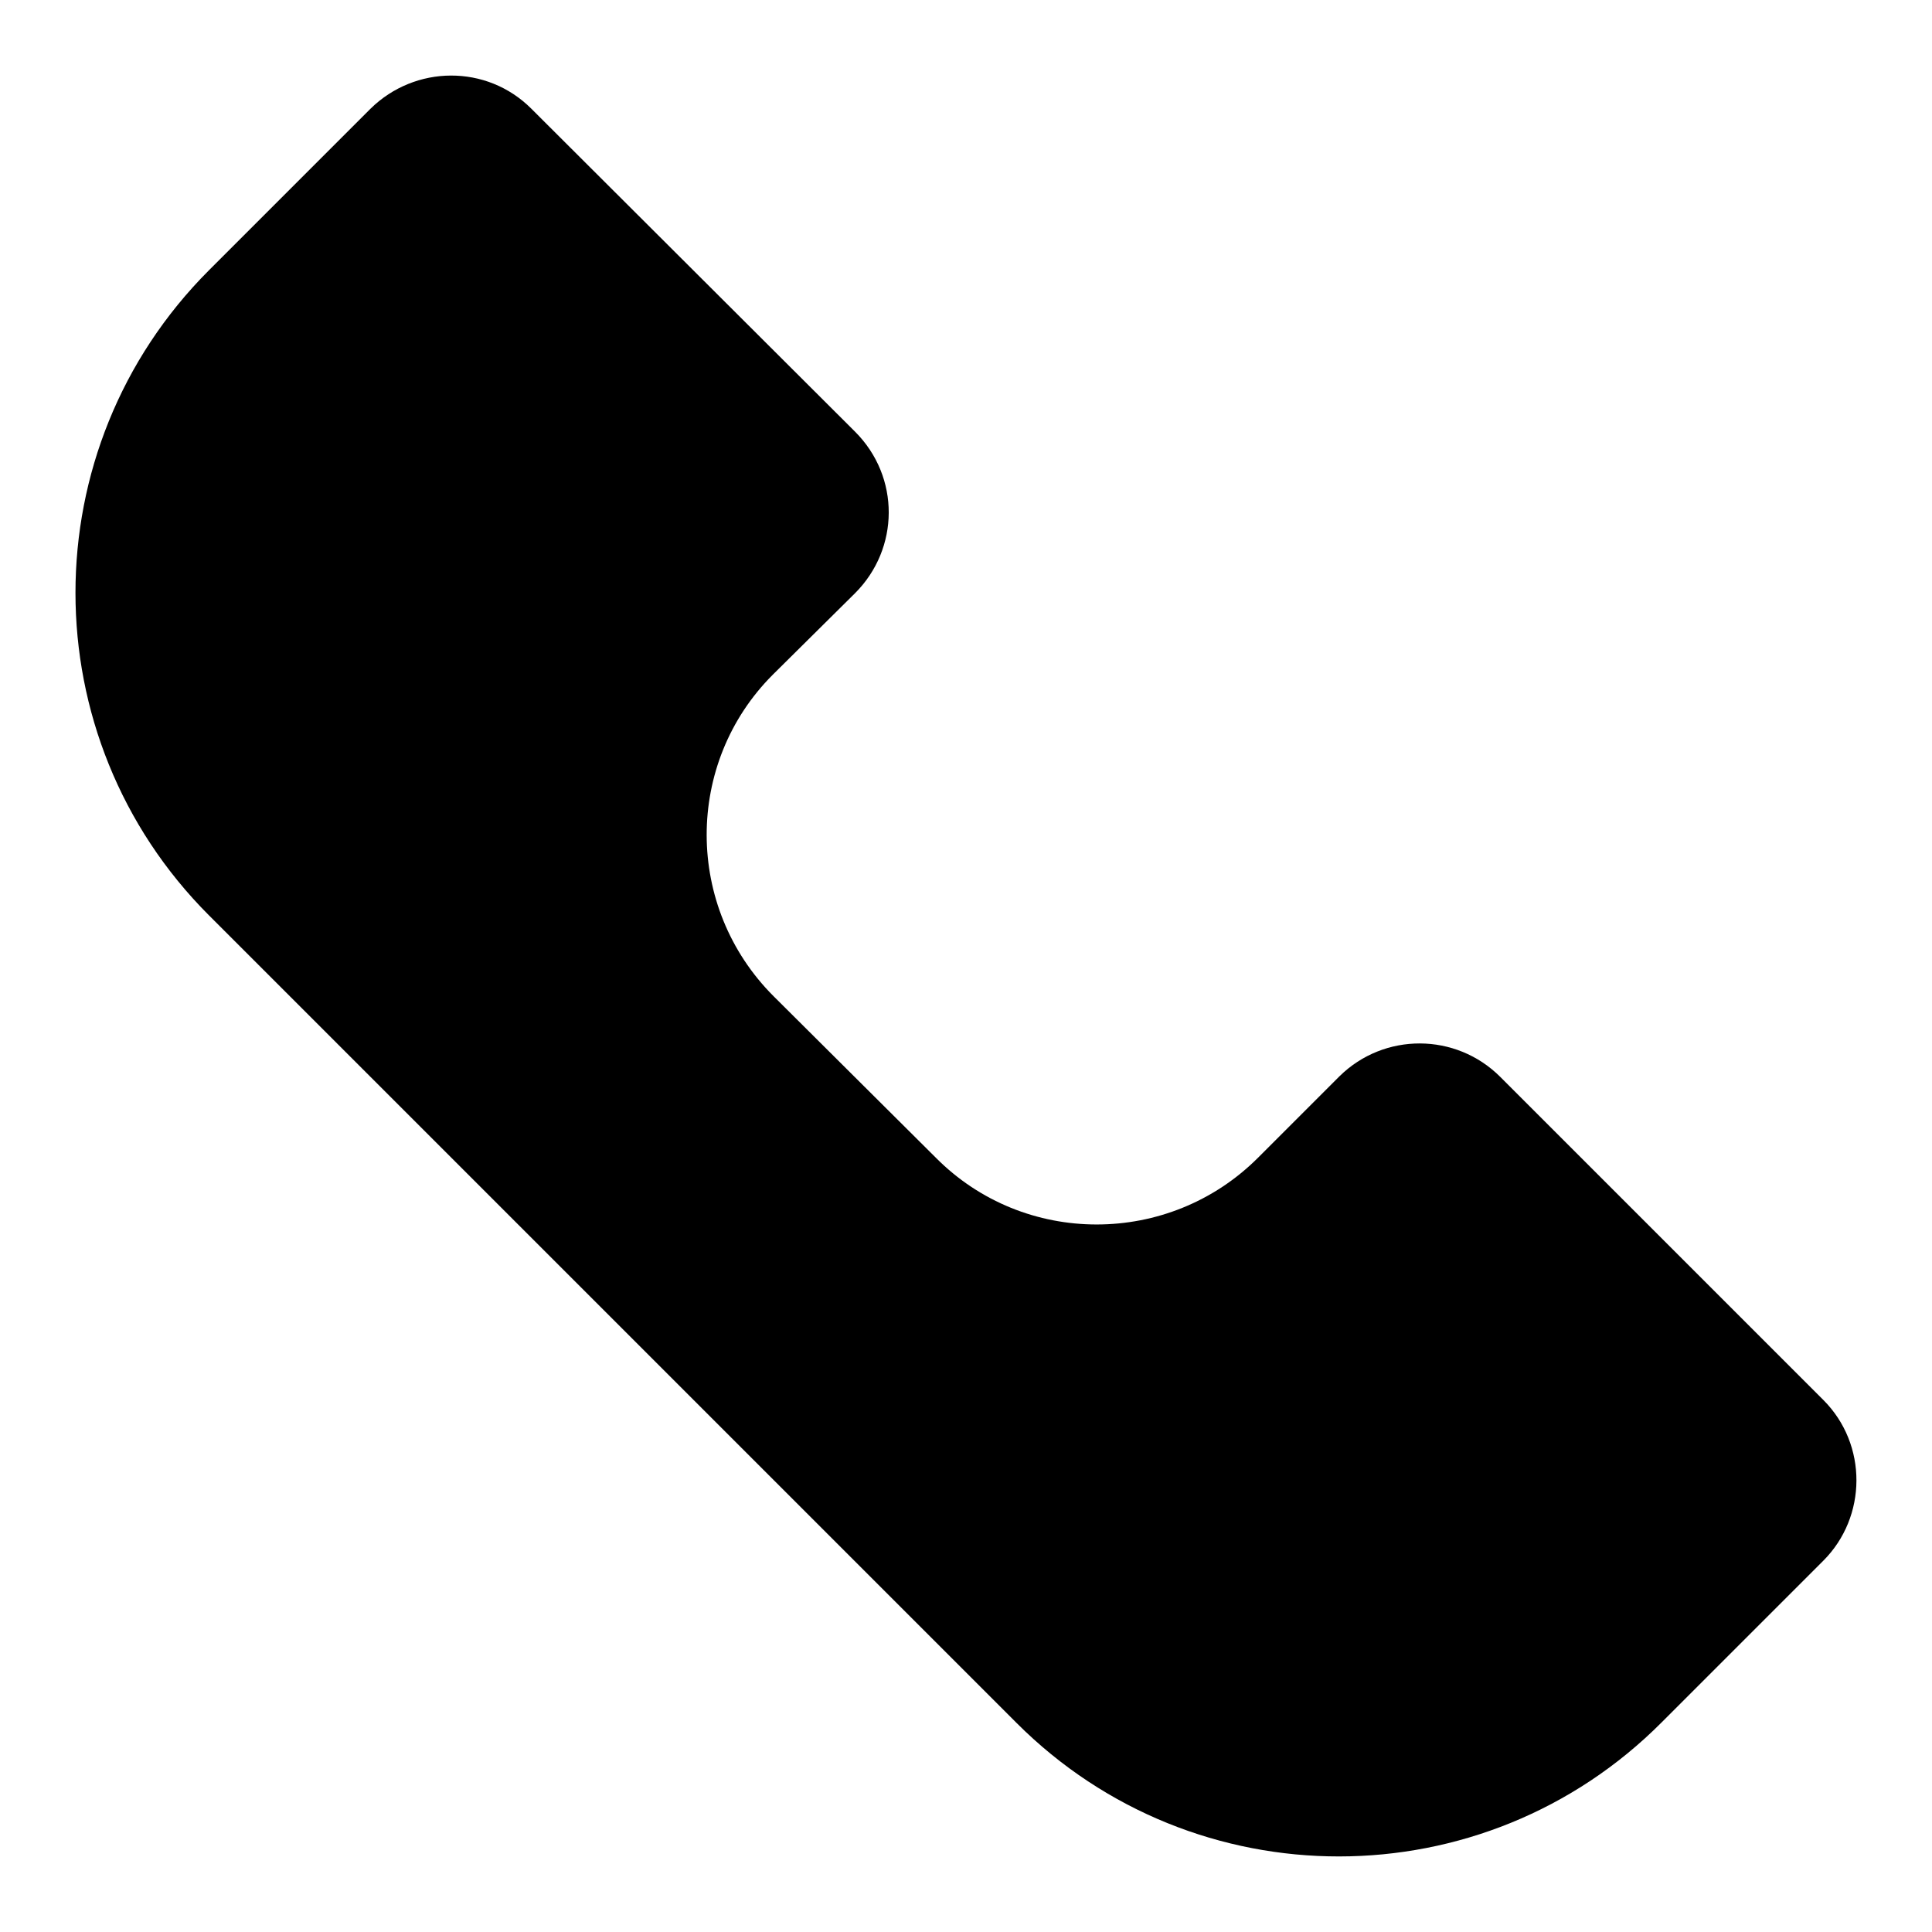
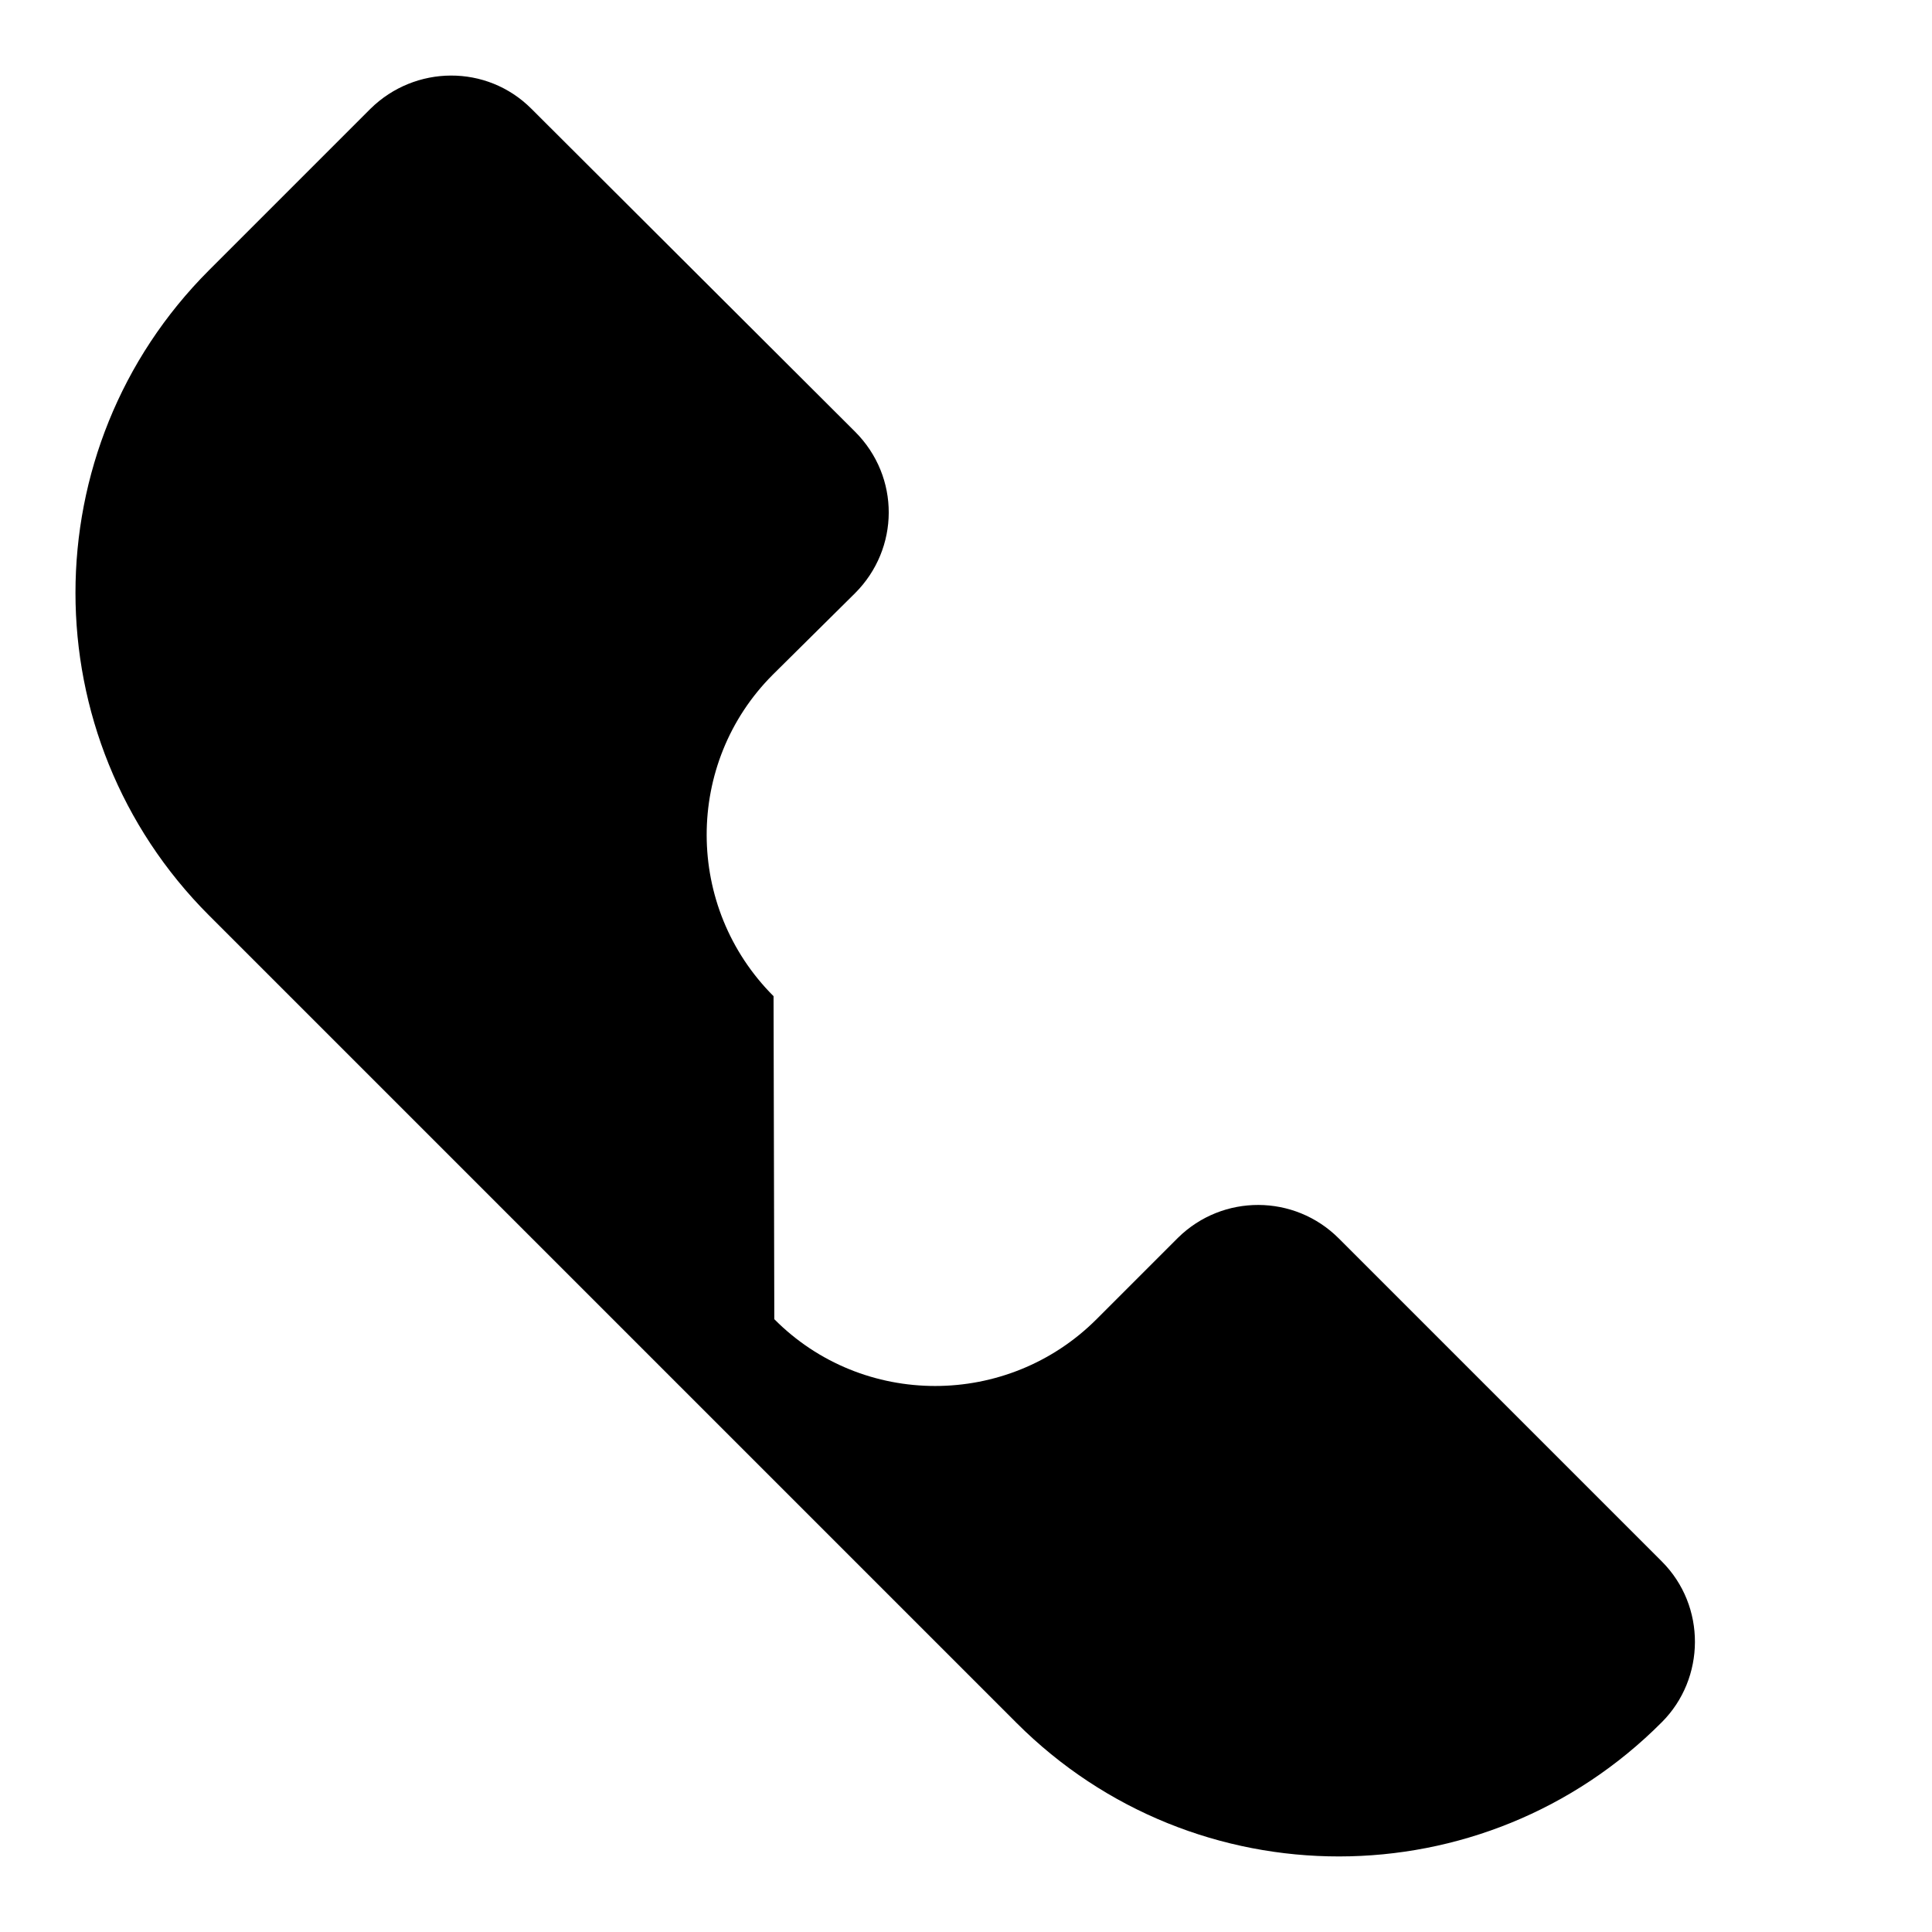
<svg xmlns="http://www.w3.org/2000/svg" version="1.1" x="0px" y="0px" viewBox="0 0 256 256" enable-background="new 0 0 256 256" xml:space="preserve">
  <g>
-     <path fill="#000000" d="M113.3,78.6c5.9-5.9,6-15.4,0-21.4L70.4,14.4c-5.9-5.9-15.4-5.8-21.3,0L27.7,35.8 C4.1,59.4,4.1,97.7,27.7,121.3l107,107c23.6,23.6,61.9,23.6,85.5-0.1l21.4-21.4c5.8-5.8,5.9-15.4,0-21.3l-42.8-42.8 c-5.9-5.9-15.4-5.9-21.3-0.1c0,0,0,0-0.1,0.1l-10.7,10.7c-11.8,11.8-31,11.8-42.7,0L102.5,132c-11.8-11.8-11.8-30.9-0.1-42.6 c0,0,0.1-0.1,0.1-0.1L113.3,78.6L113.3,78.6z" />
+     <path fill="#000000" d="M113.3,78.6c5.9-5.9,6-15.4,0-21.4L70.4,14.4c-5.9-5.9-15.4-5.8-21.3,0L27.7,35.8 C4.1,59.4,4.1,97.7,27.7,121.3l107,107c23.6,23.6,61.9,23.6,85.5-0.1c5.8-5.8,5.9-15.4,0-21.3l-42.8-42.8 c-5.9-5.9-15.4-5.9-21.3-0.1c0,0,0,0-0.1,0.1l-10.7,10.7c-11.8,11.8-31,11.8-42.7,0L102.5,132c-11.8-11.8-11.8-30.9-0.1-42.6 c0,0,0.1-0.1,0.1-0.1L113.3,78.6L113.3,78.6z" />
  </g>
</svg>